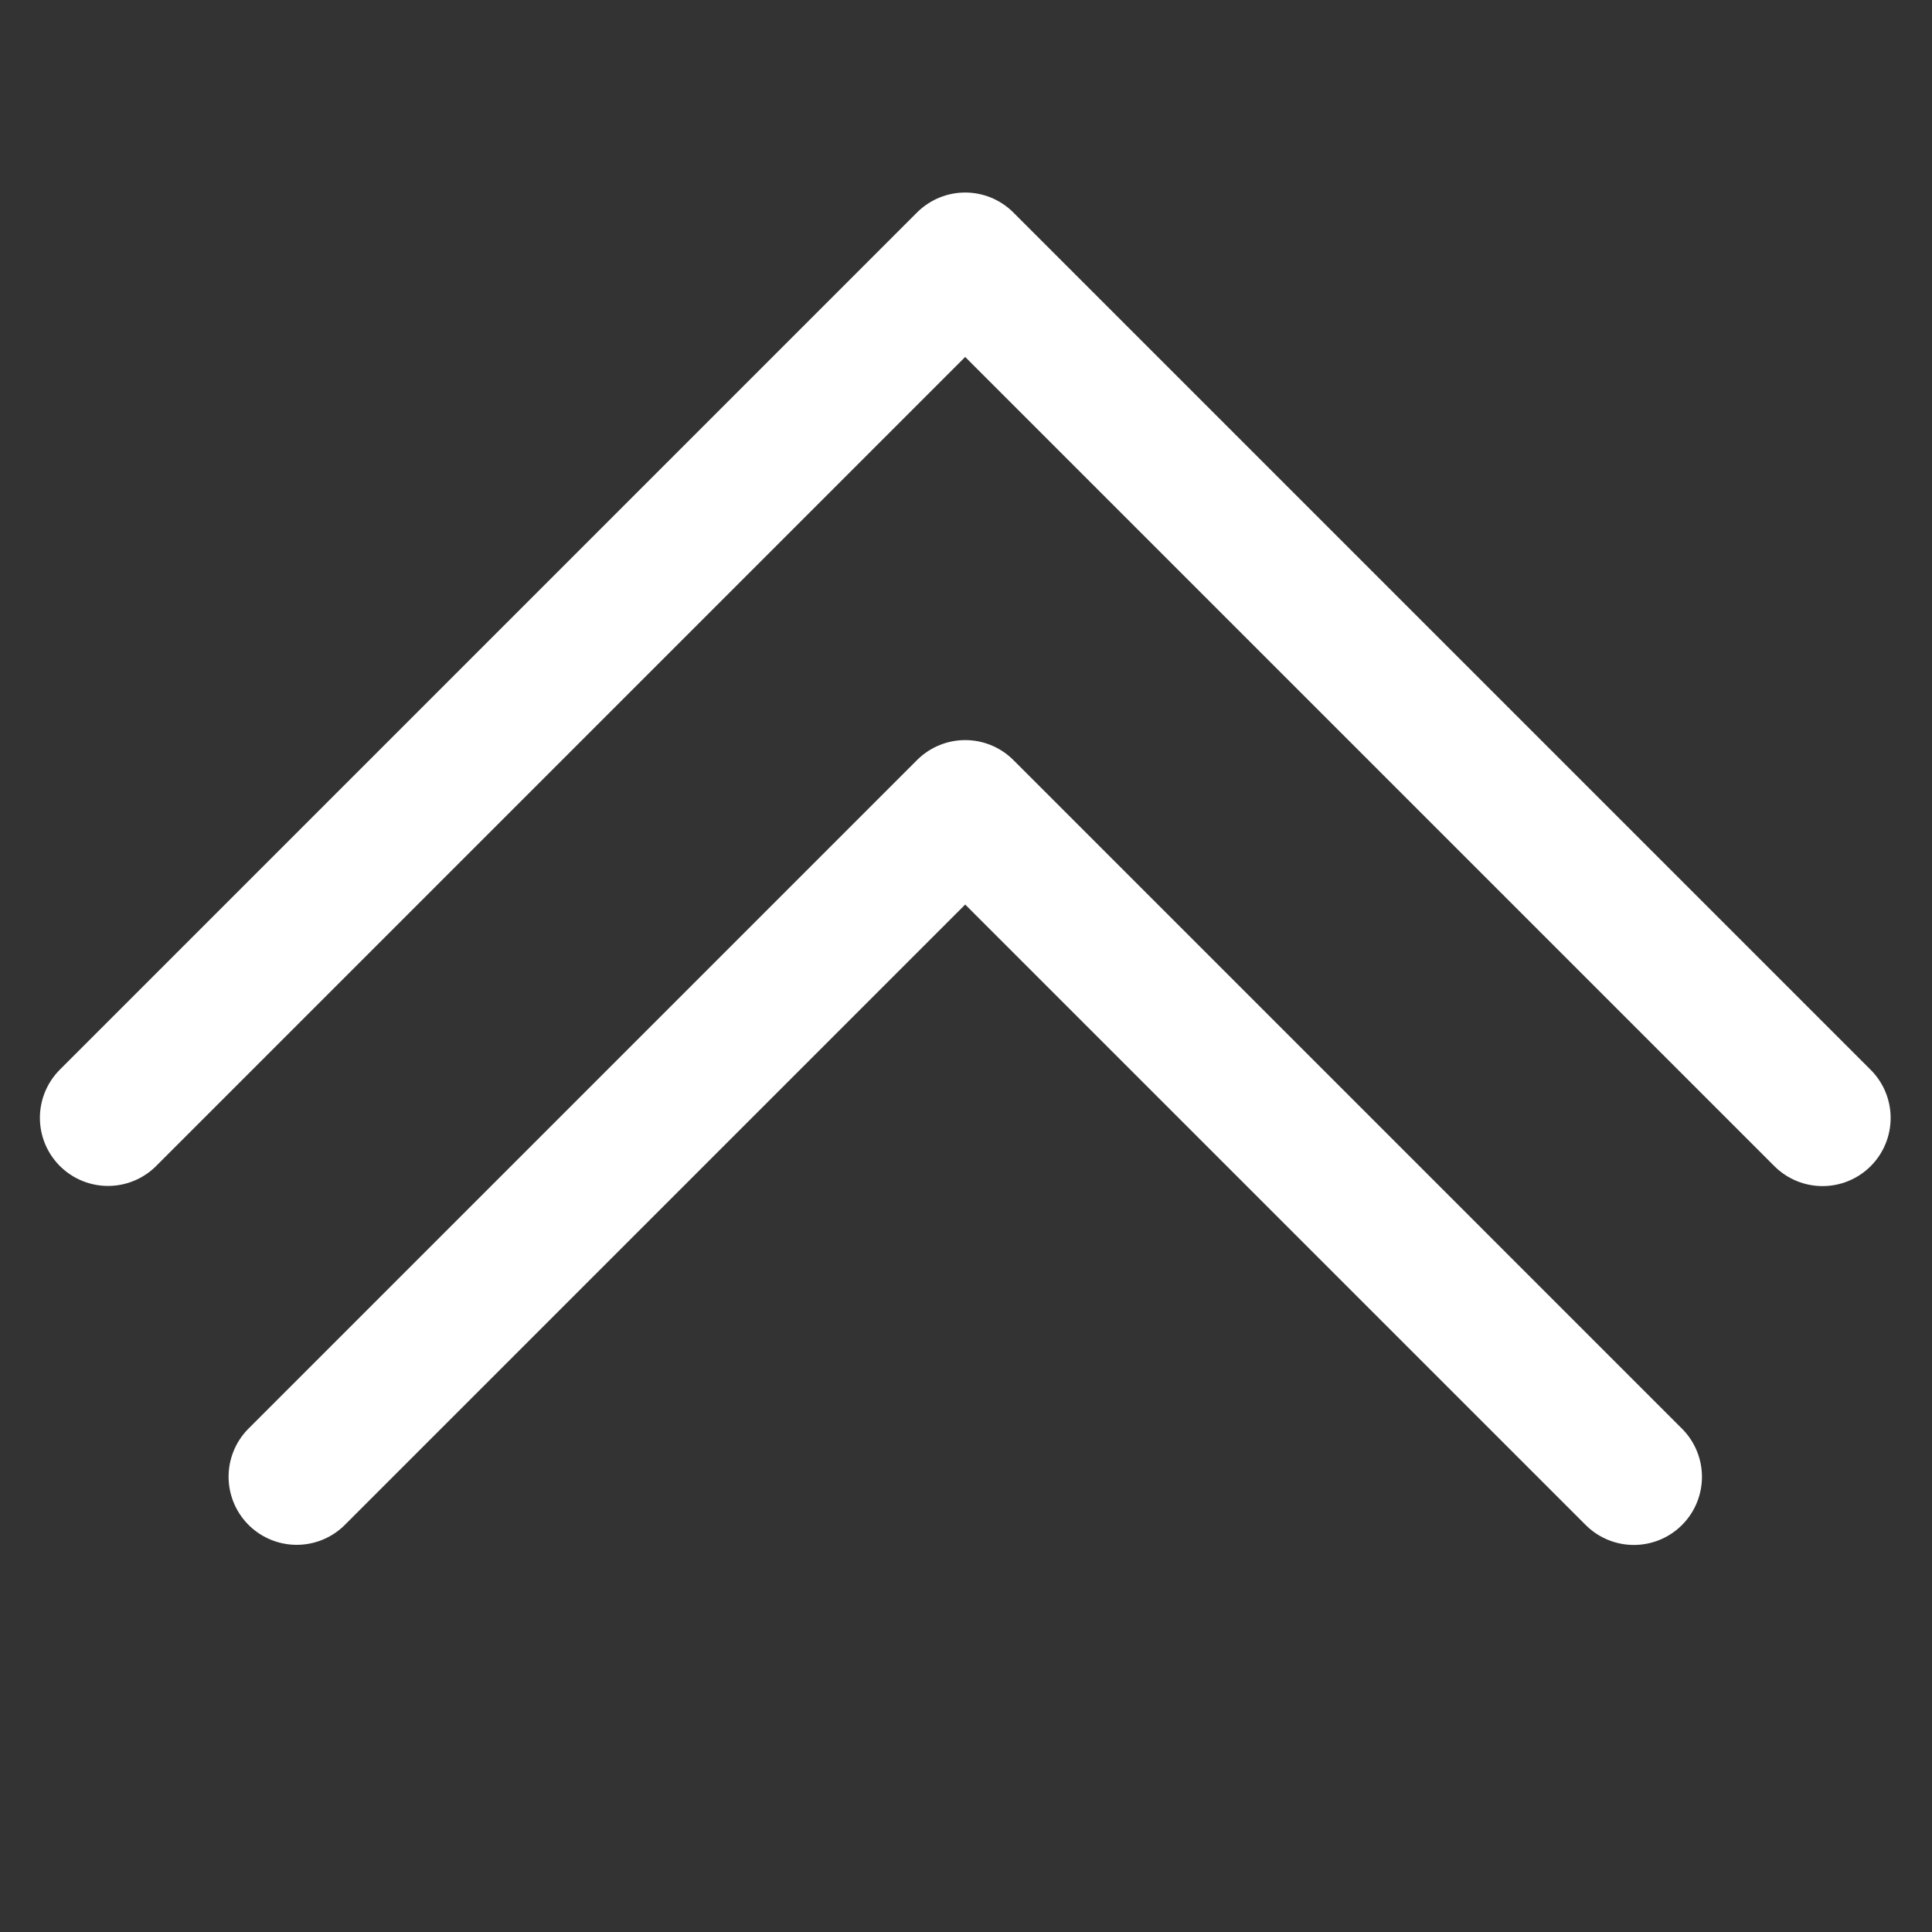
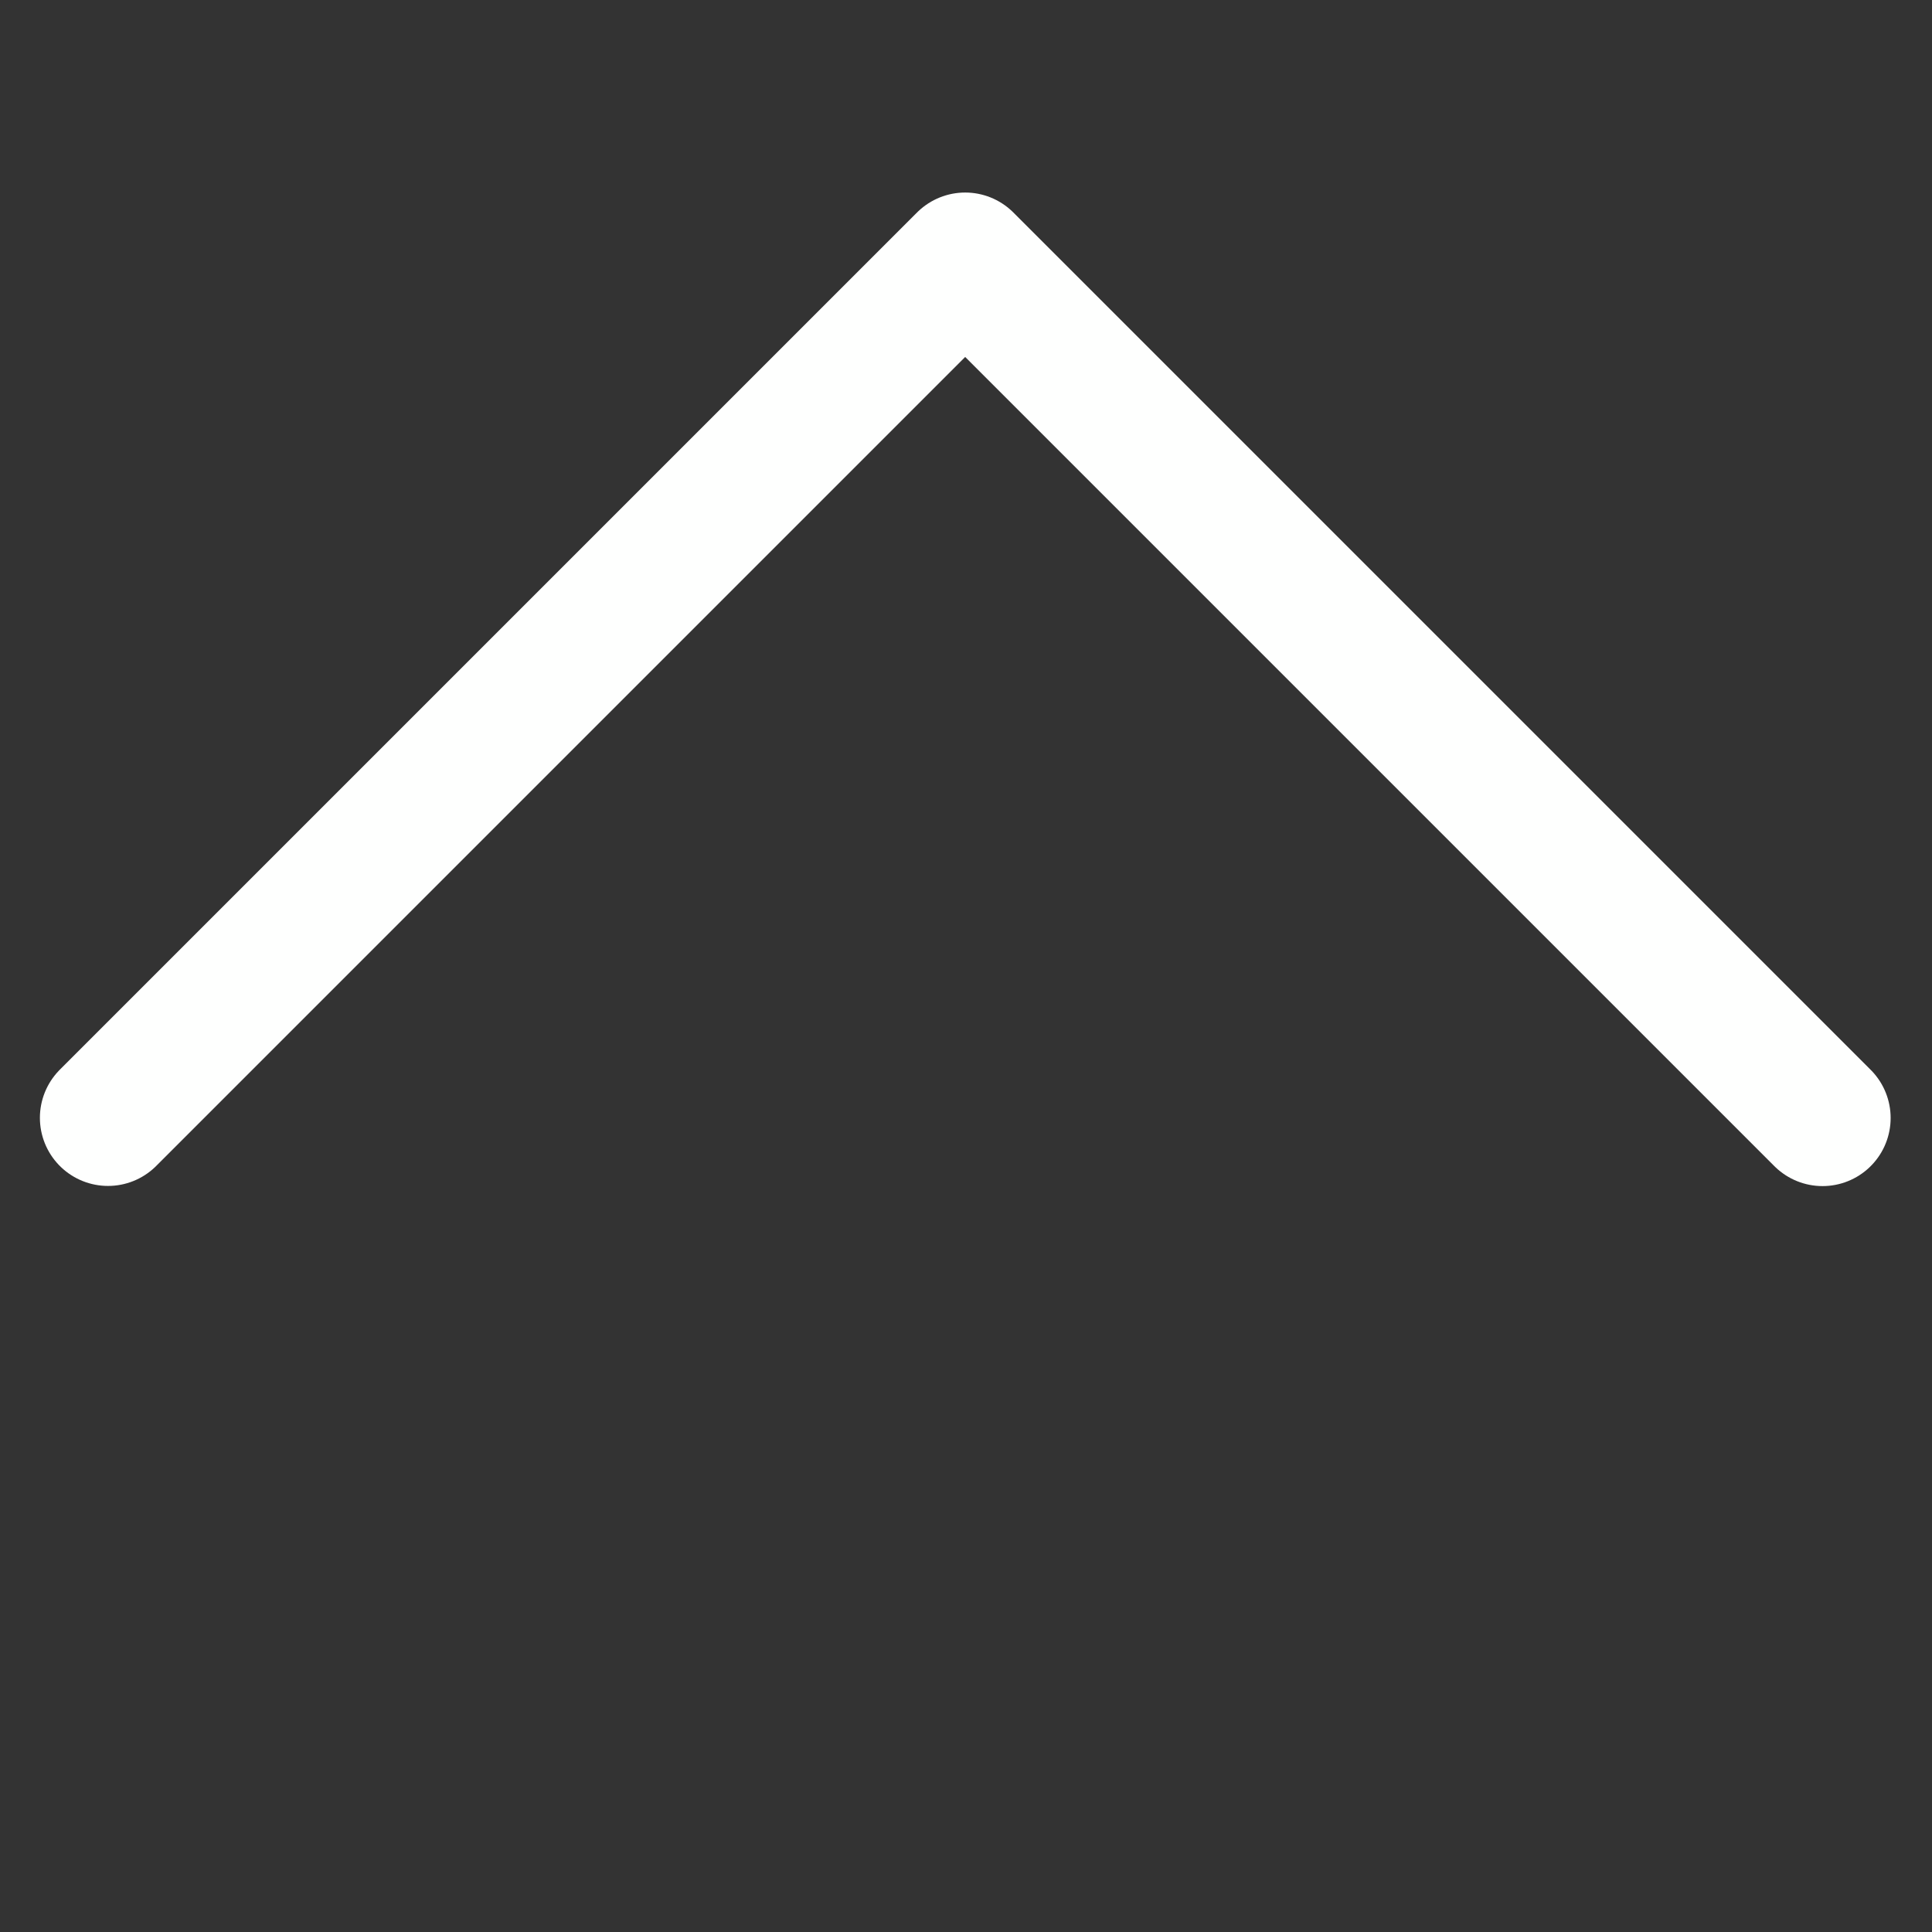
<svg xmlns="http://www.w3.org/2000/svg" width="100%" height="100%" viewBox="0 0 591 591" xml:space="preserve" style="fill-rule:evenodd;clip-rule:evenodd;stroke-linecap:round;stroke-linejoin:round;stroke-miterlimit:1.5;">
  <rect x="0" y="0" width="591" height="591" fill="#333333" stroke="none" />
  <path d="M557.512,341.99l-262.261,-262.26l-262.212,262.212" style="fill:none;stroke:#fefffe;stroke-width:41.67px;" />
-   <path d="M499.793,451.767l-204.536,-204.537l-204.499,204.499" style="fill:none;stroke:#fefffe;stroke-width:41.67px;" />
</svg>